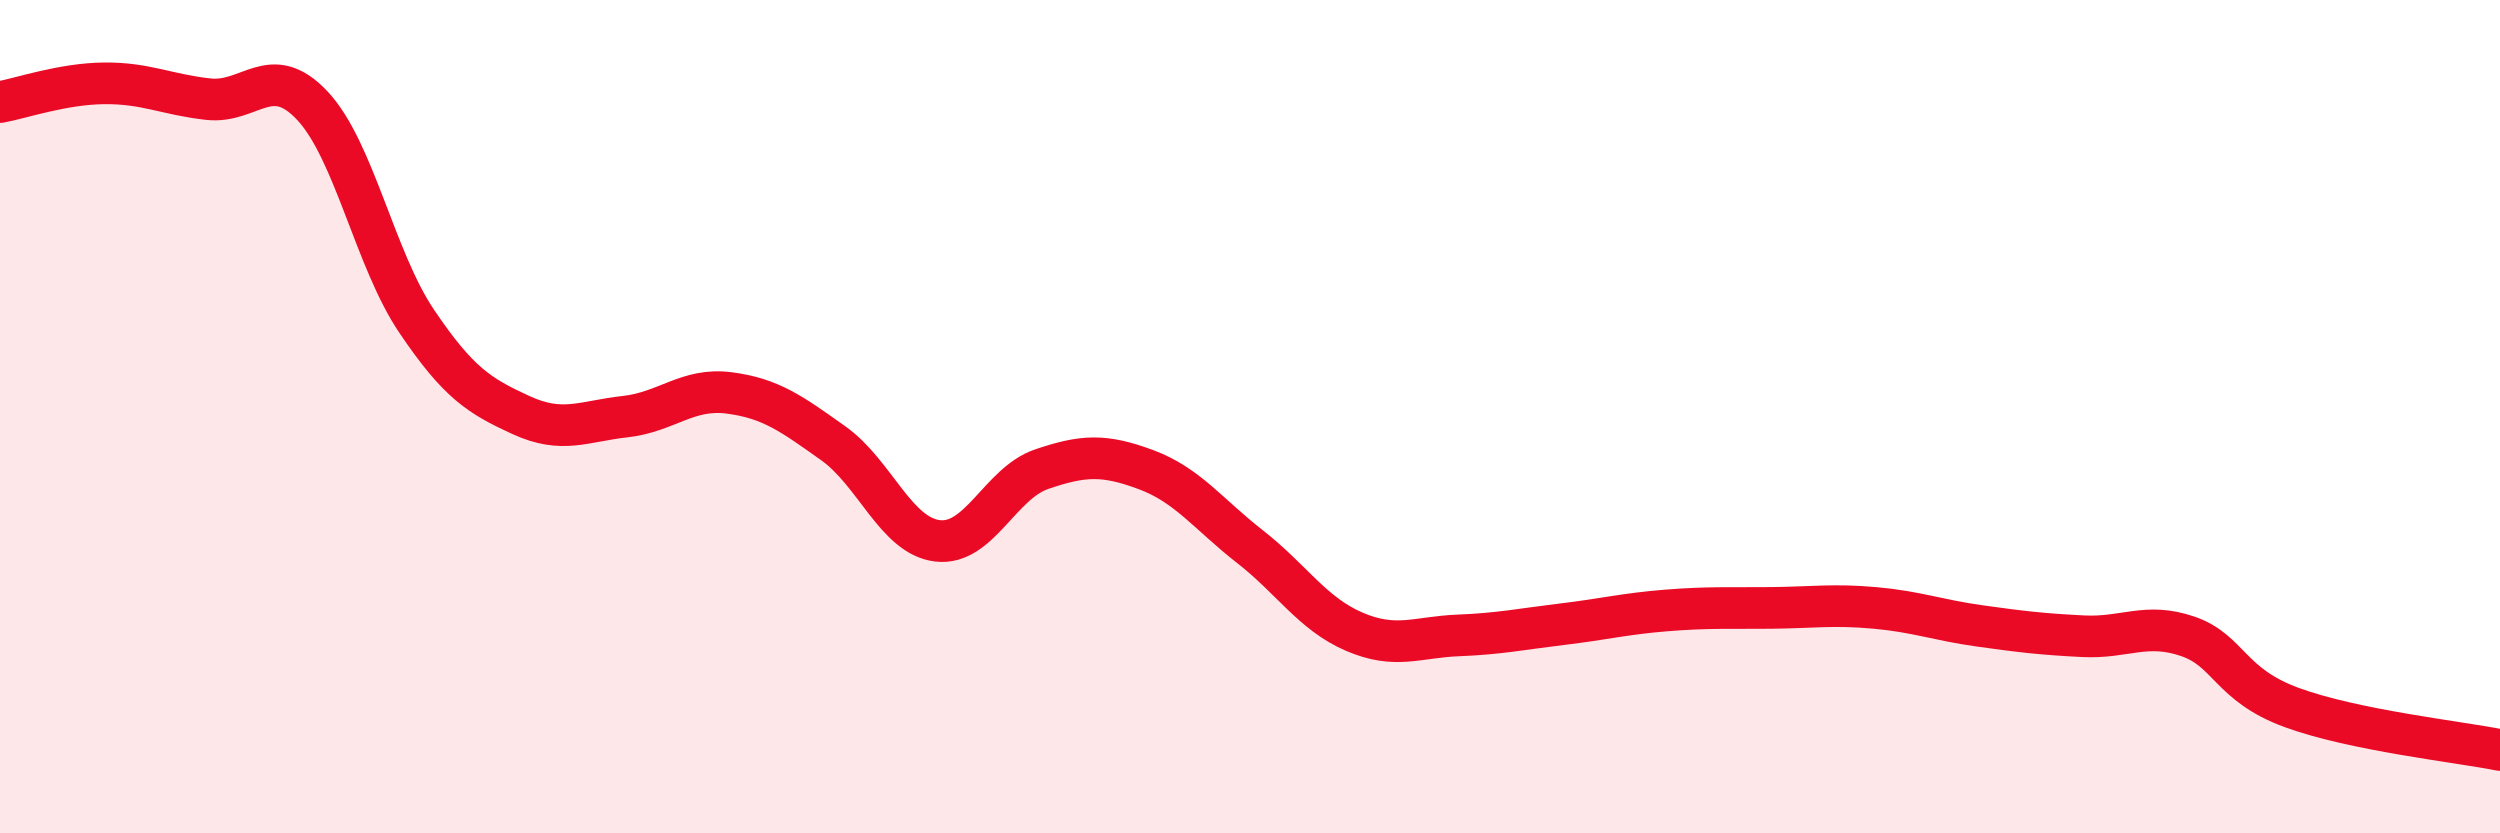
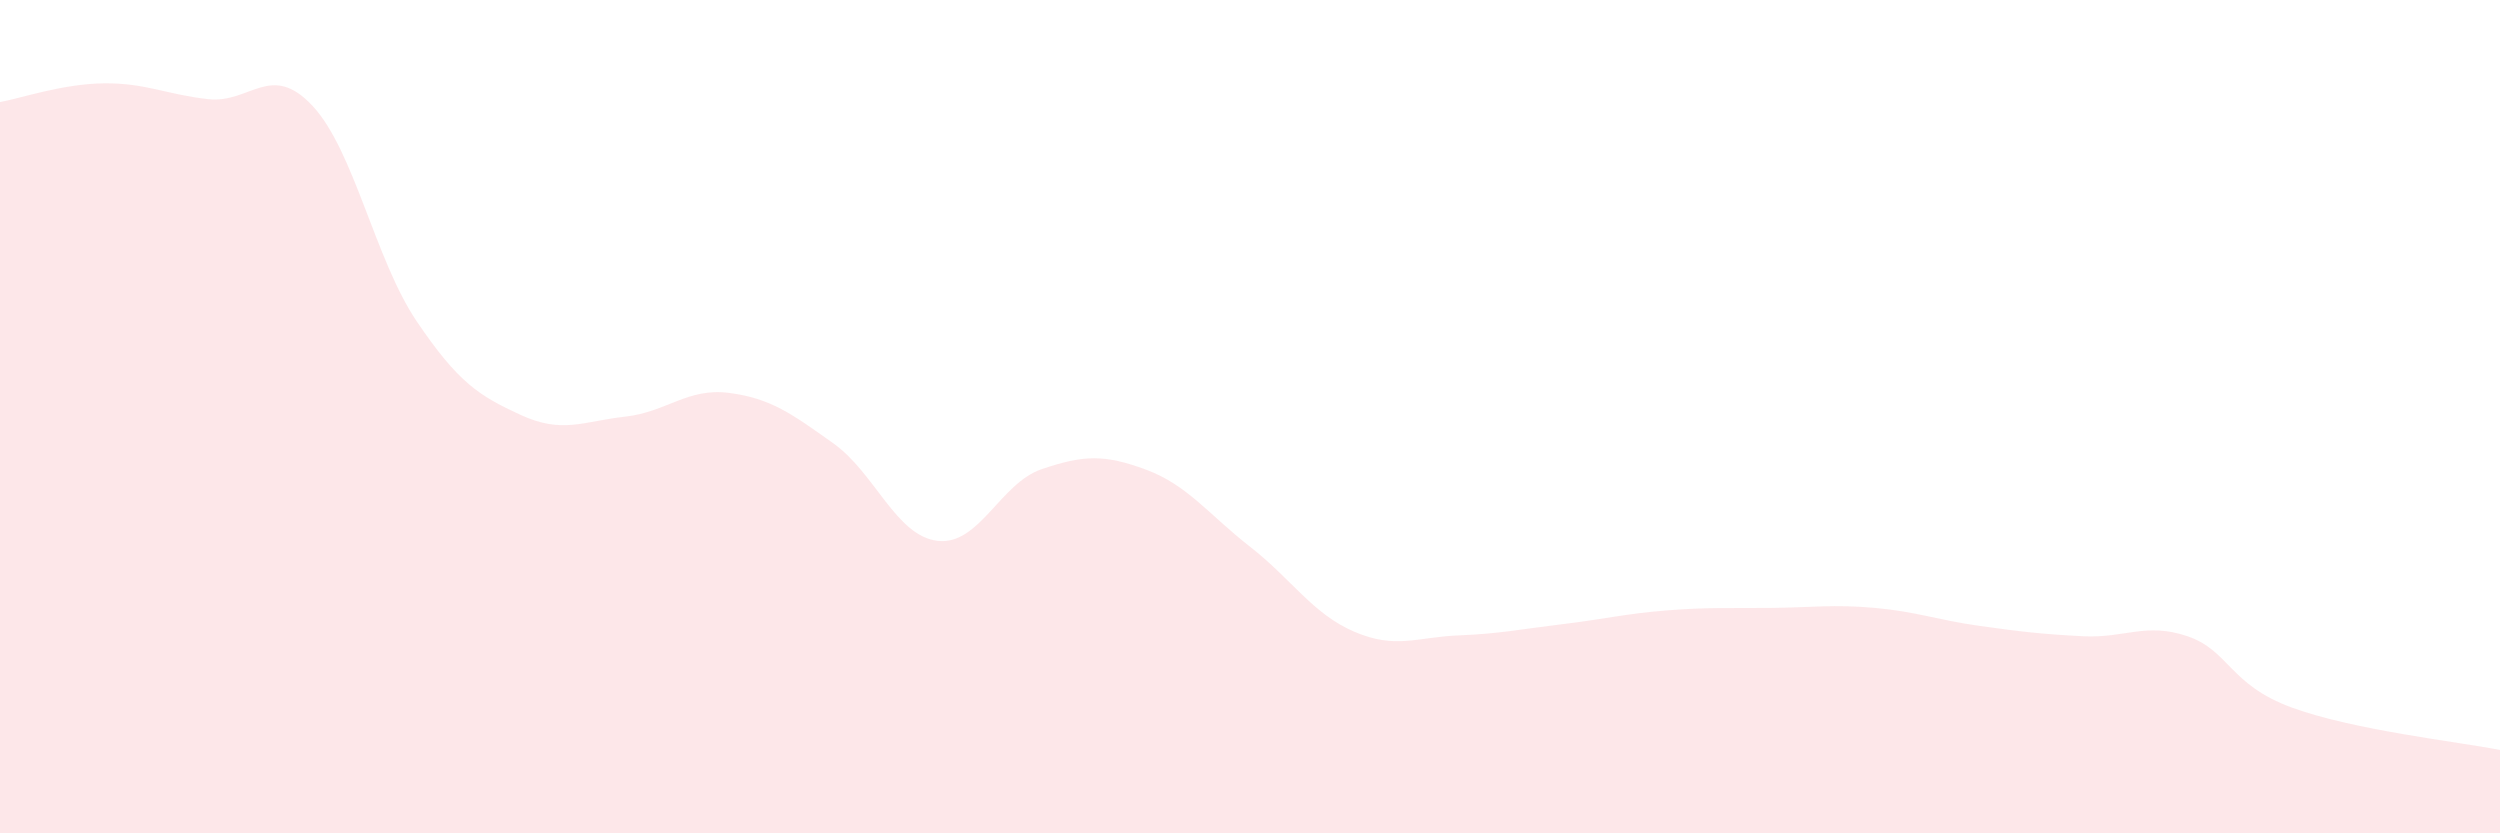
<svg xmlns="http://www.w3.org/2000/svg" width="60" height="20" viewBox="0 0 60 20">
  <path d="M 0,2.45 C 0.5,2.36 1.5,2.01 2.5,2 C 3.5,1.99 4,2.27 5,2.38 C 6,2.49 6.5,1.47 7.5,2.54 C 8.5,3.61 9,6.23 10,7.71 C 11,9.19 11.5,9.5 12.5,9.96 C 13.5,10.42 14,10.11 15,10 C 16,9.89 16.5,9.3 17.5,9.43 C 18.5,9.56 19,9.93 20,10.64 C 21,11.35 21.5,12.86 22.5,12.98 C 23.5,13.1 24,11.6 25,11.26 C 26,10.92 26.5,10.9 27.5,11.27 C 28.5,11.64 29,12.34 30,13.12 C 31,13.9 31.5,14.73 32.5,15.16 C 33.5,15.59 34,15.29 35,15.25 C 36,15.21 36.5,15.1 37.5,14.98 C 38.5,14.86 39,14.73 40,14.65 C 41,14.57 41.5,14.6 42.5,14.59 C 43.5,14.58 44,14.5 45,14.59 C 46,14.68 46.5,14.88 47.5,15.02 C 48.5,15.16 49,15.22 50,15.27 C 51,15.32 51.5,14.93 52.5,15.27 C 53.5,15.61 53.5,16.43 55,16.98 C 56.5,17.53 59,17.8 60,18L60 20L0 20Z" fill="#EB0A25" opacity="0.1" stroke-linecap="round" stroke-linejoin="round" />
-   <path d="M 0,2.45 C 0.5,2.36 1.5,2.01 2.5,2 C 3.5,1.99 4,2.27 5,2.38 C 6,2.49 6.5,1.47 7.5,2.54 C 8.5,3.61 9,6.23 10,7.71 C 11,9.19 11.5,9.5 12.5,9.96 C 13.5,10.42 14,10.11 15,10 C 16,9.89 16.5,9.3 17.5,9.43 C 18.5,9.56 19,9.93 20,10.64 C 21,11.35 21.5,12.86 22.5,12.98 C 23.5,13.1 24,11.6 25,11.26 C 26,10.92 26.5,10.9 27.5,11.27 C 28.5,11.64 29,12.34 30,13.12 C 31,13.9 31.5,14.73 32.5,15.16 C 33.5,15.59 34,15.29 35,15.25 C 36,15.21 36.5,15.1 37.5,14.98 C 38.5,14.86 39,14.73 40,14.65 C 41,14.57 41.5,14.6 42.5,14.59 C 43.5,14.58 44,14.5 45,14.59 C 46,14.68 46.5,14.88 47.5,15.02 C 48.5,15.16 49,15.22 50,15.27 C 51,15.32 51.5,14.93 52.5,15.27 C 53.5,15.61 53.5,16.43 55,16.98 C 56.5,17.53 59,17.8 60,18" stroke="#EB0A25" stroke-width="1" fill="none" stroke-linecap="round" stroke-linejoin="round" />
</svg>